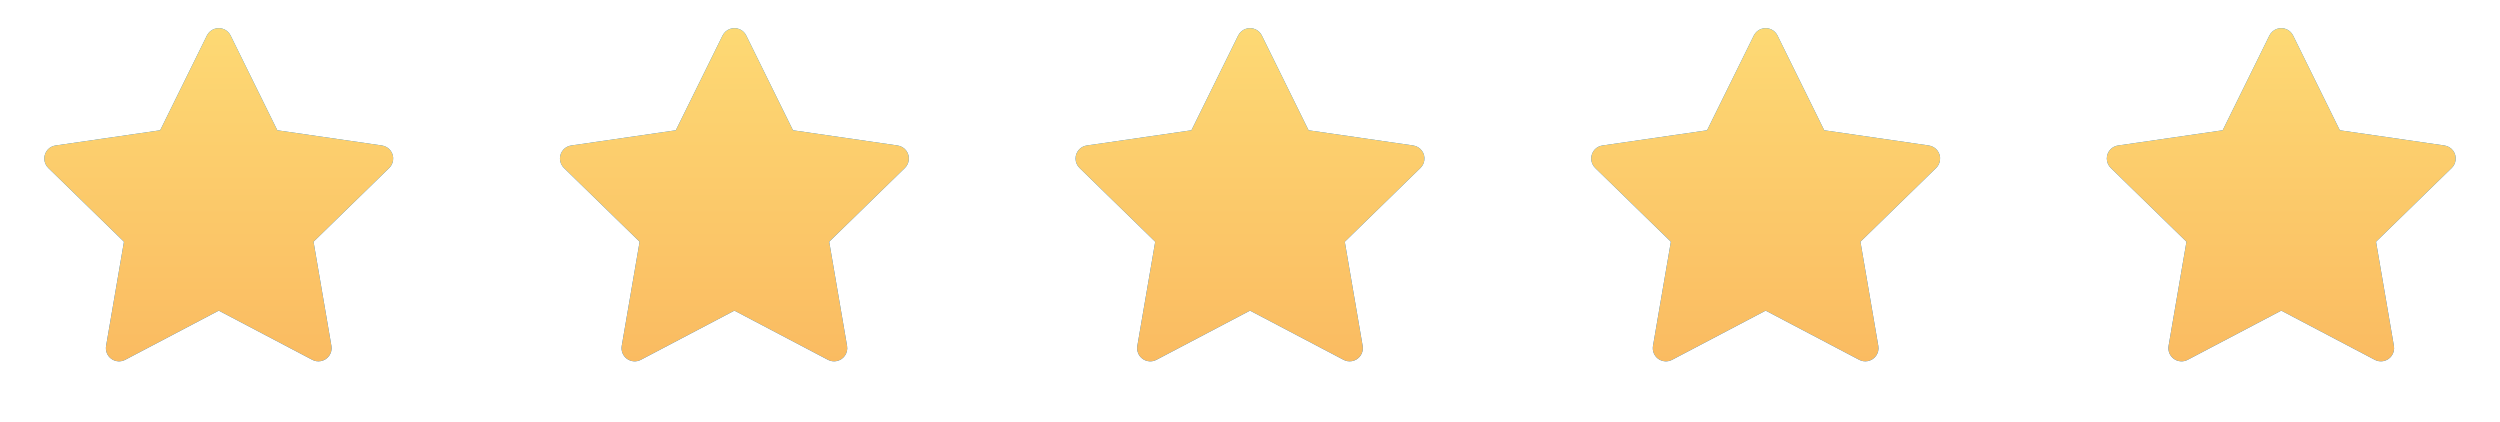
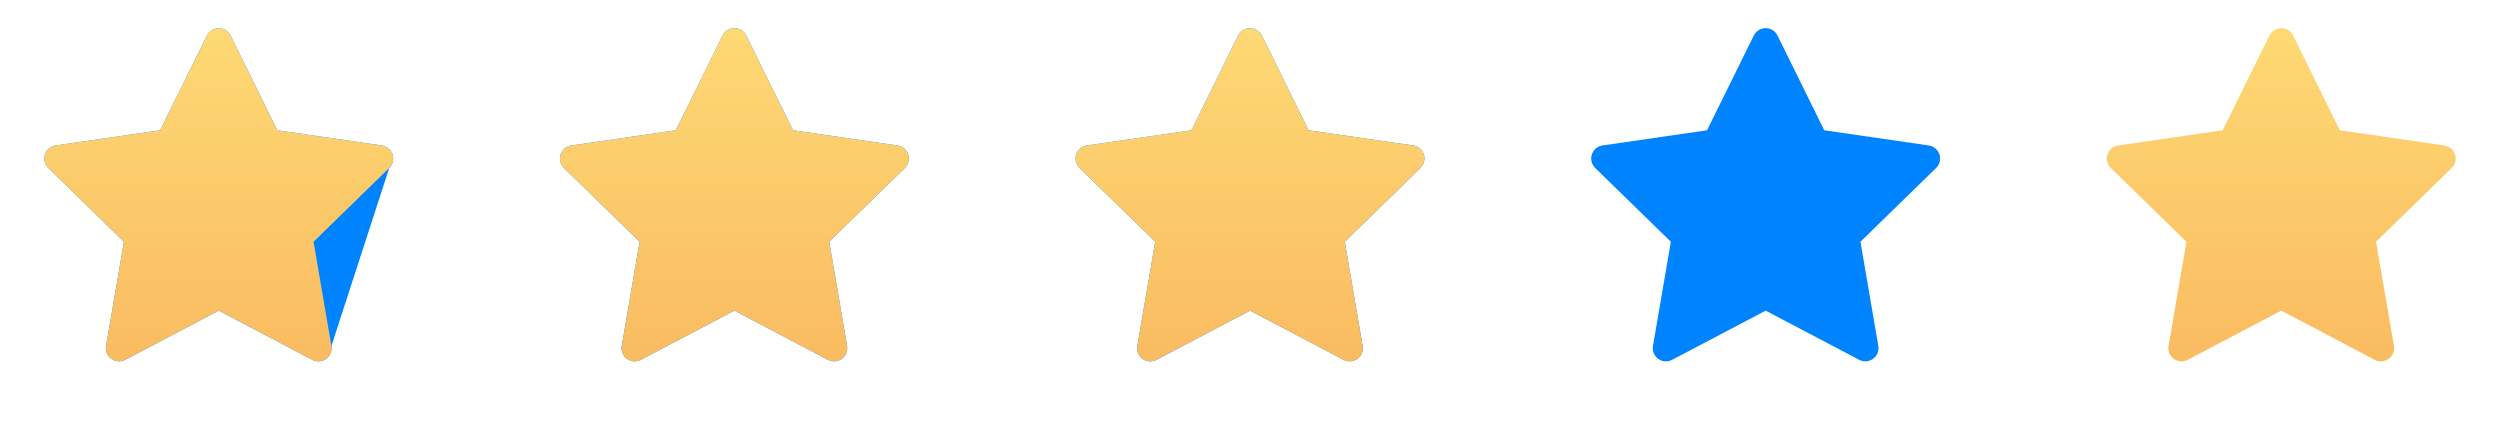
<svg xmlns="http://www.w3.org/2000/svg" width="160" height="27" viewBox="0 0 160 27" fill="none">
-   <path d="M24.444 9.31L17.749 8.337L14.757 2.27C14.675 2.104 14.54 1.97 14.374 1.888C13.958 1.682 13.451 1.854 13.243 2.27L10.251 8.337L3.556 9.31C3.371 9.337 3.203 9.424 3.073 9.555C2.917 9.716 2.831 9.932 2.834 10.156C2.837 10.38 2.929 10.594 3.089 10.75L7.933 15.472L6.788 22.14C6.762 22.296 6.779 22.455 6.838 22.601C6.897 22.747 6.996 22.873 7.124 22.966C7.251 23.058 7.402 23.113 7.559 23.124C7.716 23.136 7.873 23.102 8.012 23.029L14 19.881L19.988 23.029C20.151 23.116 20.341 23.145 20.523 23.113C20.982 23.034 21.29 22.599 21.211 22.14L20.067 15.472L24.911 10.75C25.043 10.621 25.13 10.452 25.156 10.267C25.227 9.806 24.905 9.379 24.444 9.31Z" fill="#0083FF" />
+   <path d="M24.444 9.31L17.749 8.337L14.757 2.27C14.675 2.104 14.54 1.97 14.374 1.888C13.958 1.682 13.451 1.854 13.243 2.27L10.251 8.337L3.556 9.31C3.371 9.337 3.203 9.424 3.073 9.555C2.917 9.716 2.831 9.932 2.834 10.156C2.837 10.38 2.929 10.594 3.089 10.75L7.933 15.472L6.788 22.14C6.762 22.296 6.779 22.455 6.838 22.601C6.897 22.747 6.996 22.873 7.124 22.966C7.251 23.058 7.402 23.113 7.559 23.124C7.716 23.136 7.873 23.102 8.012 23.029L14 19.881L19.988 23.029C20.151 23.116 20.341 23.145 20.523 23.113C20.982 23.034 21.29 22.599 21.211 22.14L24.911 10.75C25.043 10.621 25.13 10.452 25.156 10.267C25.227 9.806 24.905 9.379 24.444 9.31Z" fill="#0083FF" />
  <path d="M24.444 9.31L17.749 8.337L14.757 2.27C14.675 2.104 14.54 1.97 14.374 1.888C13.958 1.682 13.451 1.854 13.243 2.27L10.251 8.337L3.556 9.31C3.371 9.337 3.203 9.424 3.073 9.555C2.917 9.716 2.831 9.932 2.834 10.156C2.837 10.38 2.929 10.594 3.089 10.75L7.933 15.472L6.788 22.14C6.762 22.296 6.779 22.455 6.838 22.601C6.897 22.747 6.996 22.873 7.124 22.966C7.251 23.058 7.402 23.113 7.559 23.124C7.716 23.136 7.873 23.102 8.012 23.029L14 19.881L19.988 23.029C20.151 23.116 20.341 23.145 20.523 23.113C20.982 23.034 21.29 22.599 21.211 22.14L20.067 15.472L24.911 10.75C25.043 10.621 25.13 10.452 25.156 10.267C25.227 9.806 24.905 9.379 24.444 9.31Z" fill="url(#paint0_linear_1040_93610)" />
  <path d="M57.446 9.31L50.751 8.337L47.759 2.27C47.677 2.104 47.542 1.97 47.376 1.888C46.96 1.682 46.453 1.854 46.245 2.27L43.252 8.337L36.558 9.31C36.373 9.337 36.205 9.424 36.075 9.555C35.919 9.716 35.833 9.932 35.836 10.156C35.839 10.38 35.931 10.594 36.091 10.75L40.935 15.472L39.79 22.14C39.764 22.296 39.781 22.455 39.84 22.601C39.899 22.747 39.998 22.873 40.126 22.966C40.253 23.058 40.404 23.113 40.561 23.124C40.718 23.136 40.875 23.102 41.014 23.029L47.002 19.881L52.99 23.029C53.153 23.116 53.343 23.145 53.525 23.113C53.984 23.034 54.292 22.599 54.213 22.14L53.069 15.472L57.913 10.75C58.044 10.621 58.132 10.452 58.158 10.267C58.229 9.806 57.907 9.379 57.446 9.31Z" fill="#0083FF" />
  <path d="M57.446 9.31L50.751 8.337L47.759 2.27C47.677 2.104 47.542 1.97 47.376 1.888C46.96 1.682 46.453 1.854 46.245 2.27L43.252 8.337L36.558 9.31C36.373 9.337 36.205 9.424 36.075 9.555C35.919 9.716 35.833 9.932 35.836 10.156C35.839 10.38 35.931 10.594 36.091 10.75L40.935 15.472L39.79 22.14C39.764 22.296 39.781 22.455 39.84 22.601C39.899 22.747 39.998 22.873 40.126 22.966C40.253 23.058 40.404 23.113 40.561 23.124C40.718 23.136 40.875 23.102 41.014 23.029L47.002 19.881L52.99 23.029C53.153 23.116 53.343 23.145 53.525 23.113C53.984 23.034 54.292 22.599 54.213 22.14L53.069 15.472L57.913 10.75C58.044 10.621 58.132 10.452 58.158 10.267C58.229 9.806 57.907 9.379 57.446 9.31Z" fill="url(#paint1_linear_1040_93610)" />
  <path d="M90.444 9.31L83.749 8.337L80.757 2.27C80.675 2.104 80.54 1.97 80.374 1.888C79.958 1.682 79.451 1.854 79.243 2.27L76.251 8.337L69.556 9.31C69.371 9.337 69.203 9.424 69.073 9.555C68.917 9.716 68.831 9.932 68.834 10.156C68.837 10.38 68.929 10.594 69.089 10.75L73.933 15.472L72.788 22.14C72.762 22.296 72.779 22.455 72.838 22.601C72.897 22.747 72.996 22.873 73.124 22.966C73.251 23.058 73.402 23.113 73.559 23.124C73.716 23.136 73.873 23.102 74.012 23.029L80 19.881L85.988 23.029C86.151 23.116 86.341 23.145 86.523 23.113C86.982 23.034 87.29 22.599 87.211 22.14L86.067 15.472L90.911 10.75C91.043 10.621 91.129 10.452 91.156 10.267C91.227 9.806 90.905 9.379 90.444 9.31Z" fill="#0083FF" />
  <path d="M90.444 9.31L83.749 8.337L80.757 2.27C80.675 2.104 80.54 1.97 80.374 1.888C79.958 1.682 79.451 1.854 79.243 2.27L76.251 8.337L69.556 9.31C69.371 9.337 69.203 9.424 69.073 9.555C68.917 9.716 68.831 9.932 68.834 10.156C68.837 10.38 68.929 10.594 69.089 10.75L73.933 15.472L72.788 22.14C72.762 22.296 72.779 22.455 72.838 22.601C72.897 22.747 72.996 22.873 73.124 22.966C73.251 23.058 73.402 23.113 73.559 23.124C73.716 23.136 73.873 23.102 74.012 23.029L80 19.881L85.988 23.029C86.151 23.116 86.341 23.145 86.523 23.113C86.982 23.034 87.29 22.599 87.211 22.14L86.067 15.472L90.911 10.75C91.043 10.621 91.129 10.452 91.156 10.267C91.227 9.806 90.905 9.379 90.444 9.31Z" fill="url(#paint2_linear_1040_93610)" />
  <path d="M123.446 9.31L116.751 8.337L113.759 2.27C113.677 2.104 113.542 1.97 113.376 1.888C112.96 1.682 112.453 1.854 112.245 2.27L109.252 8.337L102.558 9.31C102.373 9.337 102.205 9.424 102.075 9.555C101.919 9.716 101.833 9.932 101.836 10.156C101.839 10.38 101.931 10.594 102.091 10.75L106.935 15.472L105.79 22.14C105.764 22.296 105.781 22.455 105.84 22.601C105.899 22.747 105.998 22.873 106.125 22.966C106.253 23.058 106.404 23.113 106.561 23.124C106.718 23.136 106.875 23.102 107.014 23.029L113.002 19.881L118.99 23.029C119.153 23.116 119.343 23.145 119.525 23.113C119.984 23.034 120.292 22.599 120.213 22.14L119.069 15.472L123.913 10.75C124.044 10.621 124.131 10.452 124.158 10.267C124.229 9.806 123.907 9.379 123.446 9.31Z" fill="#0083FF" />
-   <path d="M123.446 9.31L116.751 8.337L113.759 2.27C113.677 2.104 113.542 1.97 113.376 1.888C112.96 1.682 112.453 1.854 112.245 2.27L109.252 8.337L102.558 9.31C102.373 9.337 102.205 9.424 102.075 9.555C101.919 9.716 101.833 9.932 101.836 10.156C101.839 10.38 101.931 10.594 102.091 10.75L106.935 15.472L105.79 22.14C105.764 22.296 105.781 22.455 105.84 22.601C105.899 22.747 105.998 22.873 106.125 22.966C106.253 23.058 106.404 23.113 106.561 23.124C106.718 23.136 106.875 23.102 107.014 23.029L113.002 19.881L118.99 23.029C119.153 23.116 119.343 23.145 119.525 23.113C119.984 23.034 120.292 22.599 120.213 22.14L119.069 15.472L123.913 10.75C124.044 10.621 124.131 10.452 124.158 10.267C124.229 9.806 123.907 9.379 123.446 9.31Z" fill="url(#paint3_linear_1040_93610)" />
-   <path d="M156.444 9.31L149.749 8.337L146.757 2.27C146.675 2.104 146.54 1.97 146.374 1.888C145.958 1.682 145.451 1.854 145.243 2.27L142.251 8.337L135.556 9.31C135.371 9.337 135.203 9.424 135.073 9.555C134.917 9.716 134.831 9.932 134.834 10.156C134.837 10.38 134.929 10.594 135.089 10.75L139.933 15.472L138.788 22.14C138.762 22.296 138.779 22.455 138.838 22.601C138.897 22.747 138.996 22.873 139.124 22.966C139.251 23.058 139.402 23.113 139.559 23.124C139.716 23.136 139.873 23.102 140.012 23.029L146 19.881L151.988 23.029C152.151 23.116 152.341 23.145 152.523 23.113C152.982 23.034 153.29 22.599 153.211 22.14L152.067 15.472L156.911 10.75C157.042 10.621 157.13 10.452 157.156 10.267C157.227 9.806 156.905 9.379 156.444 9.31Z" fill="#0083FF" />
  <path d="M156.444 9.31L149.749 8.337L146.757 2.27C146.675 2.104 146.54 1.97 146.374 1.888C145.958 1.682 145.451 1.854 145.243 2.27L142.251 8.337L135.556 9.31C135.371 9.337 135.203 9.424 135.073 9.555C134.917 9.716 134.831 9.932 134.834 10.156C134.837 10.38 134.929 10.594 135.089 10.75L139.933 15.472L138.788 22.14C138.762 22.296 138.779 22.455 138.838 22.601C138.897 22.747 138.996 22.873 139.124 22.966C139.251 23.058 139.402 23.113 139.559 23.124C139.716 23.136 139.873 23.102 140.012 23.029L146 19.881L151.988 23.029C152.151 23.116 152.341 23.145 152.523 23.113C152.982 23.034 153.29 22.599 153.211 22.14L152.067 15.472L156.911 10.75C157.042 10.621 157.13 10.452 157.156 10.267C157.227 9.806 156.905 9.379 156.444 9.31Z" fill="url(#paint4_linear_1040_93610)" />
  <defs>
    <linearGradient id="paint0_linear_1040_93610" x1="14" y1="1.801" x2="14" y2="23.127" gradientUnits="userSpaceOnUse">
      <stop stop-color="#FDD974" />
      <stop offset="1" stop-color="#FABB61" />
    </linearGradient>
    <linearGradient id="paint1_linear_1040_93610" x1="47.002" y1="1.801" x2="47.002" y2="23.127" gradientUnits="userSpaceOnUse">
      <stop stop-color="#FDD974" />
      <stop offset="1" stop-color="#FABB61" />
    </linearGradient>
    <linearGradient id="paint2_linear_1040_93610" x1="80" y1="1.801" x2="80" y2="23.127" gradientUnits="userSpaceOnUse">
      <stop stop-color="#FDD974" />
      <stop offset="1" stop-color="#FABB61" />
    </linearGradient>
    <linearGradient id="paint3_linear_1040_93610" x1="113.002" y1="1.801" x2="113.002" y2="23.127" gradientUnits="userSpaceOnUse">
      <stop stop-color="#FDD974" />
      <stop offset="1" stop-color="#FABB61" />
    </linearGradient>
    <linearGradient id="paint4_linear_1040_93610" x1="146" y1="1.801" x2="146" y2="23.127" gradientUnits="userSpaceOnUse">
      <stop stop-color="#FDD974" />
      <stop offset="1" stop-color="#FABB61" />
    </linearGradient>
  </defs>
</svg>